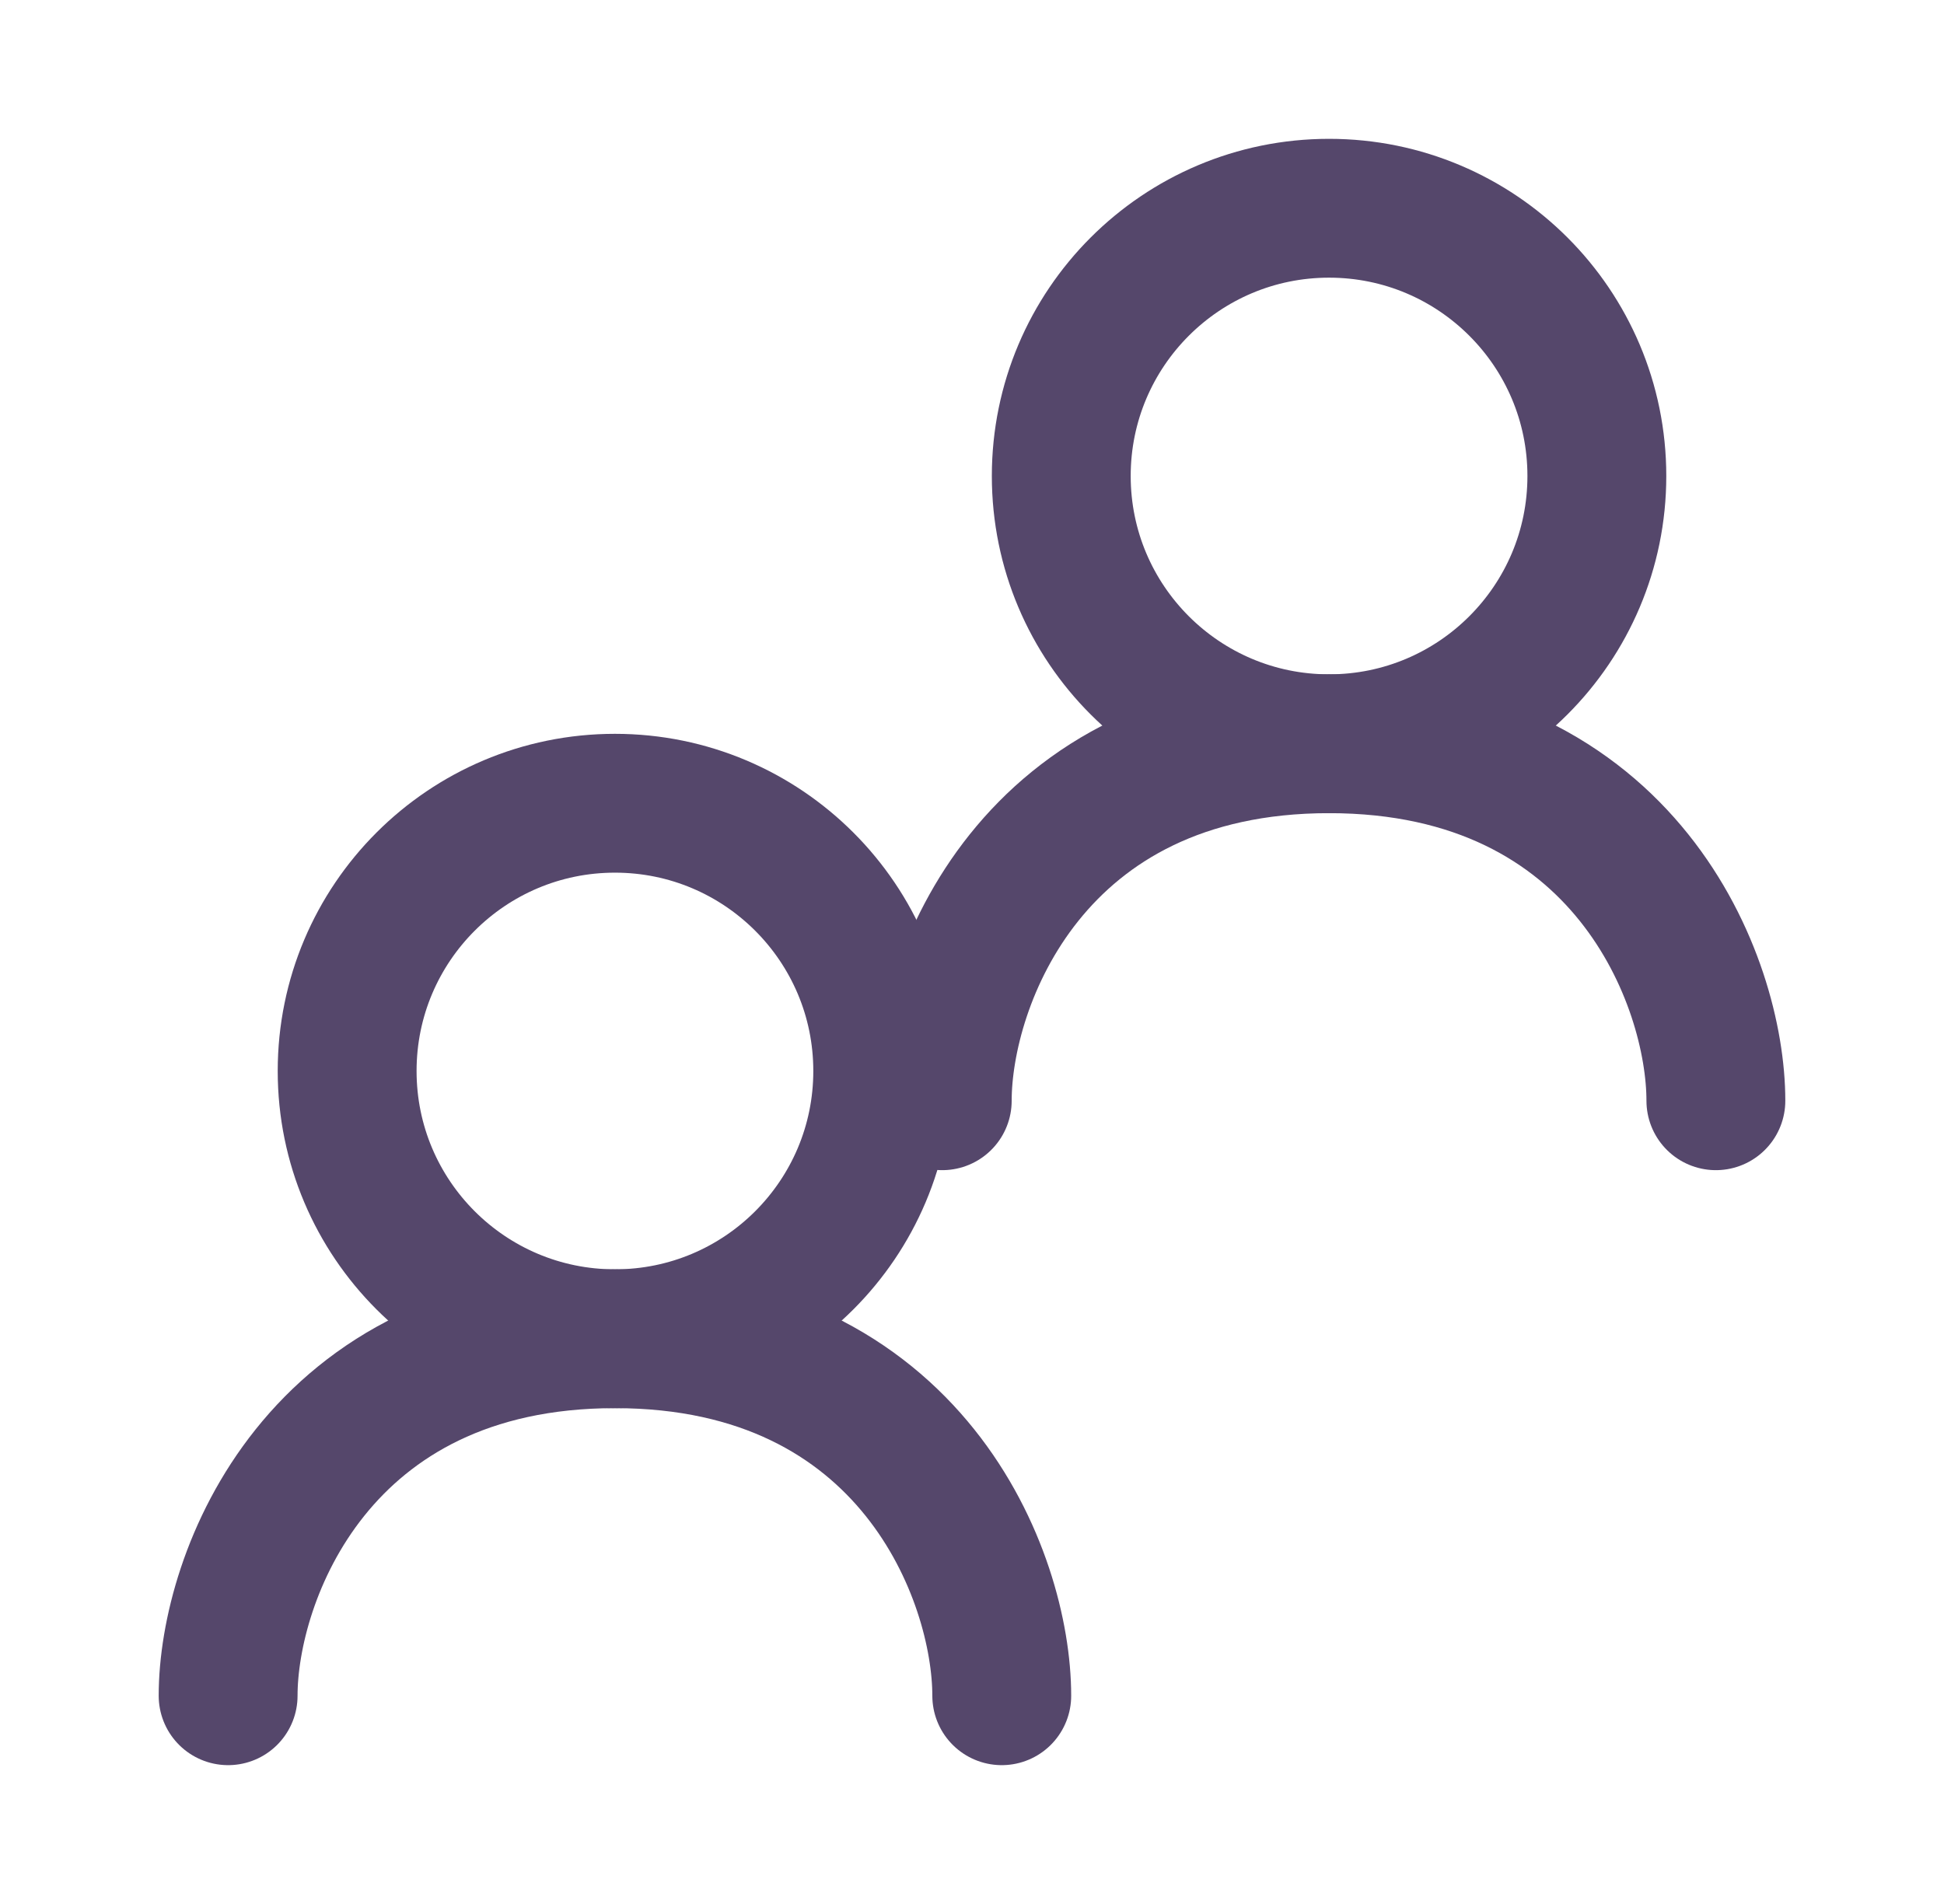
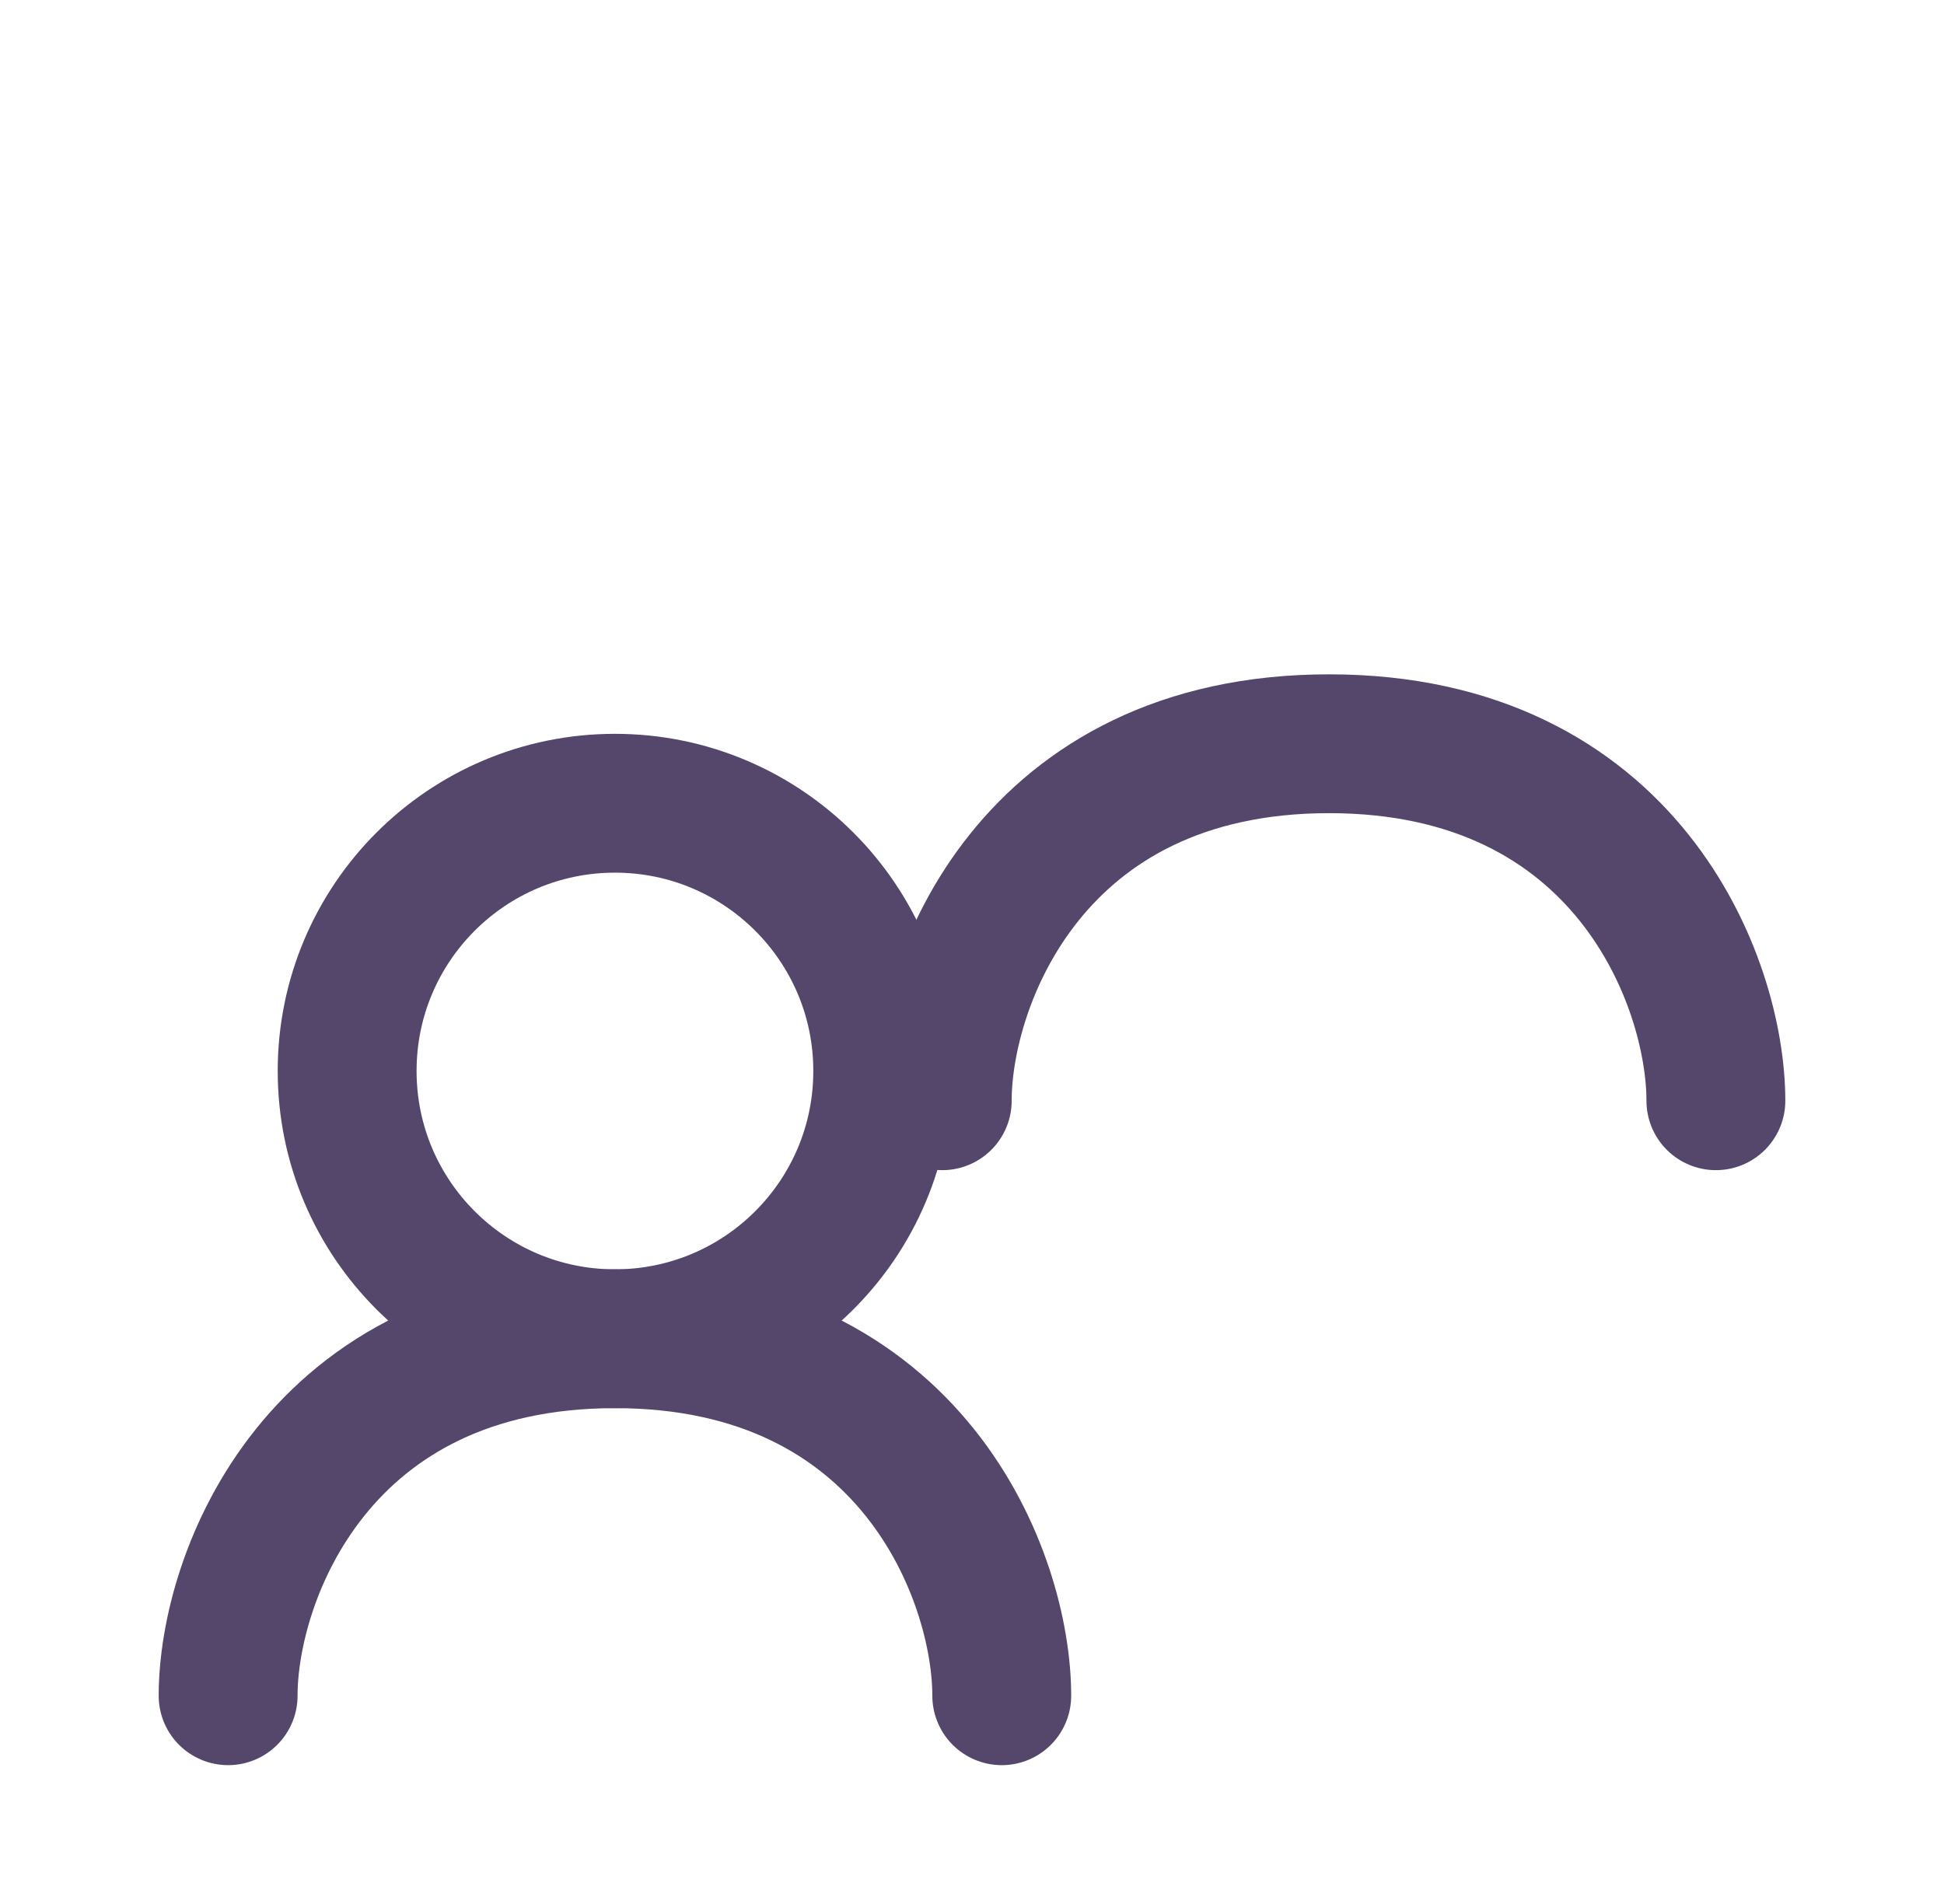
<svg xmlns="http://www.w3.org/2000/svg" width="49" height="48" viewBox="0 0 49 48" fill="none">
-   <path d="M15.5 33.75C19.228 33.75 22.25 30.728 22.25 27C22.25 23.272 19.228 20.25 15.5 20.25C11.772 20.25 8.75 23.272 8.75 27C8.75 30.728 11.772 33.75 15.5 33.75Z" stroke="#55476B" stroke-width="3.5" stroke-linecap="round" stroke-linejoin="round" />
-   <path d="M33.5 18.75C37.228 18.75 40.25 15.728 40.25 12C40.25 8.272 37.228 5.25 33.5 5.25C29.772 5.25 26.75 8.272 26.75 12C26.75 15.728 29.772 18.75 33.5 18.75Z" stroke="#55476B" stroke-width="3.5" stroke-linecap="round" stroke-linejoin="round" />
+   <path d="M15.5 33.75C19.228 33.75 22.25 30.728 22.25 27C22.25 23.272 19.228 20.25 15.5 20.25C11.772 20.25 8.75 23.272 8.75 27C8.75 30.728 11.772 33.75 15.5 33.75" stroke="#55476B" stroke-width="3.5" stroke-linecap="round" stroke-linejoin="round" />
  <path d="M23.75 27.75C23.75 24.75 26 18.75 33.5 18.75C41 18.75 43.25 24.75 43.25 27.75M5.75 42.75C5.75 39.75 8 33.75 15.5 33.75C23 33.75 25.25 39.75 25.25 42.75" stroke="#55476B" stroke-width="3.5" stroke-linecap="round" stroke-linejoin="round" />
</svg>